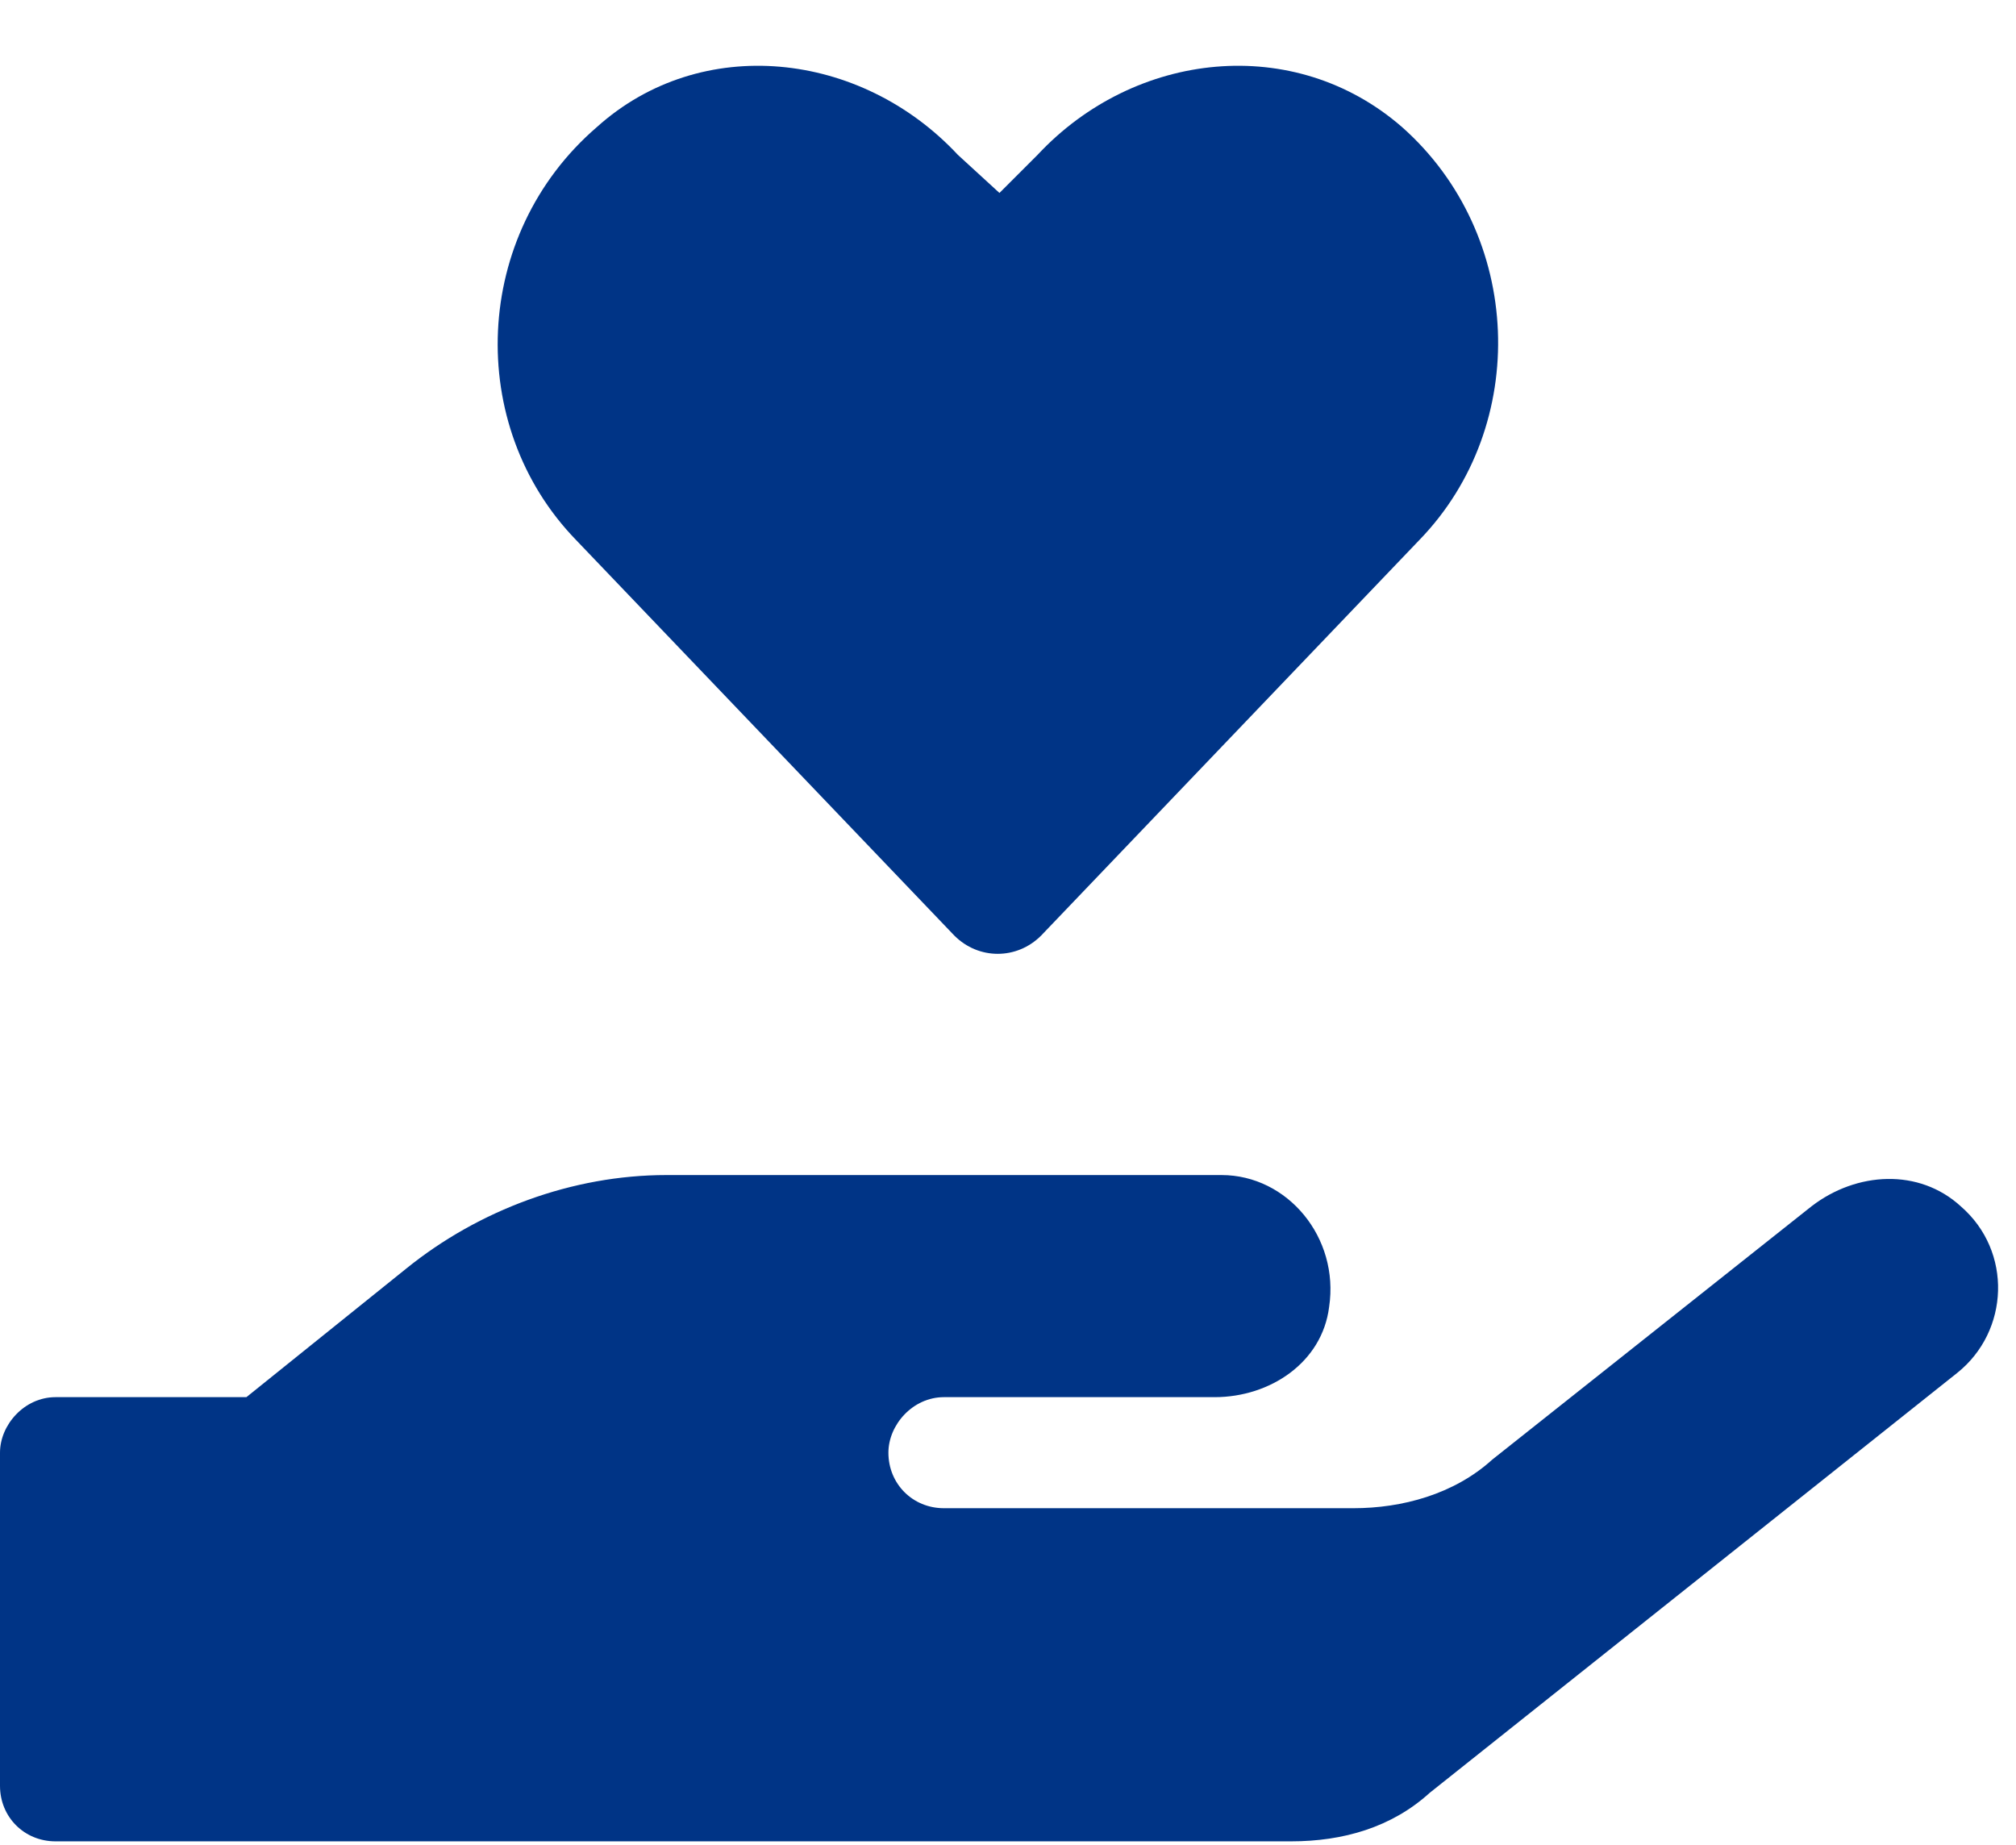
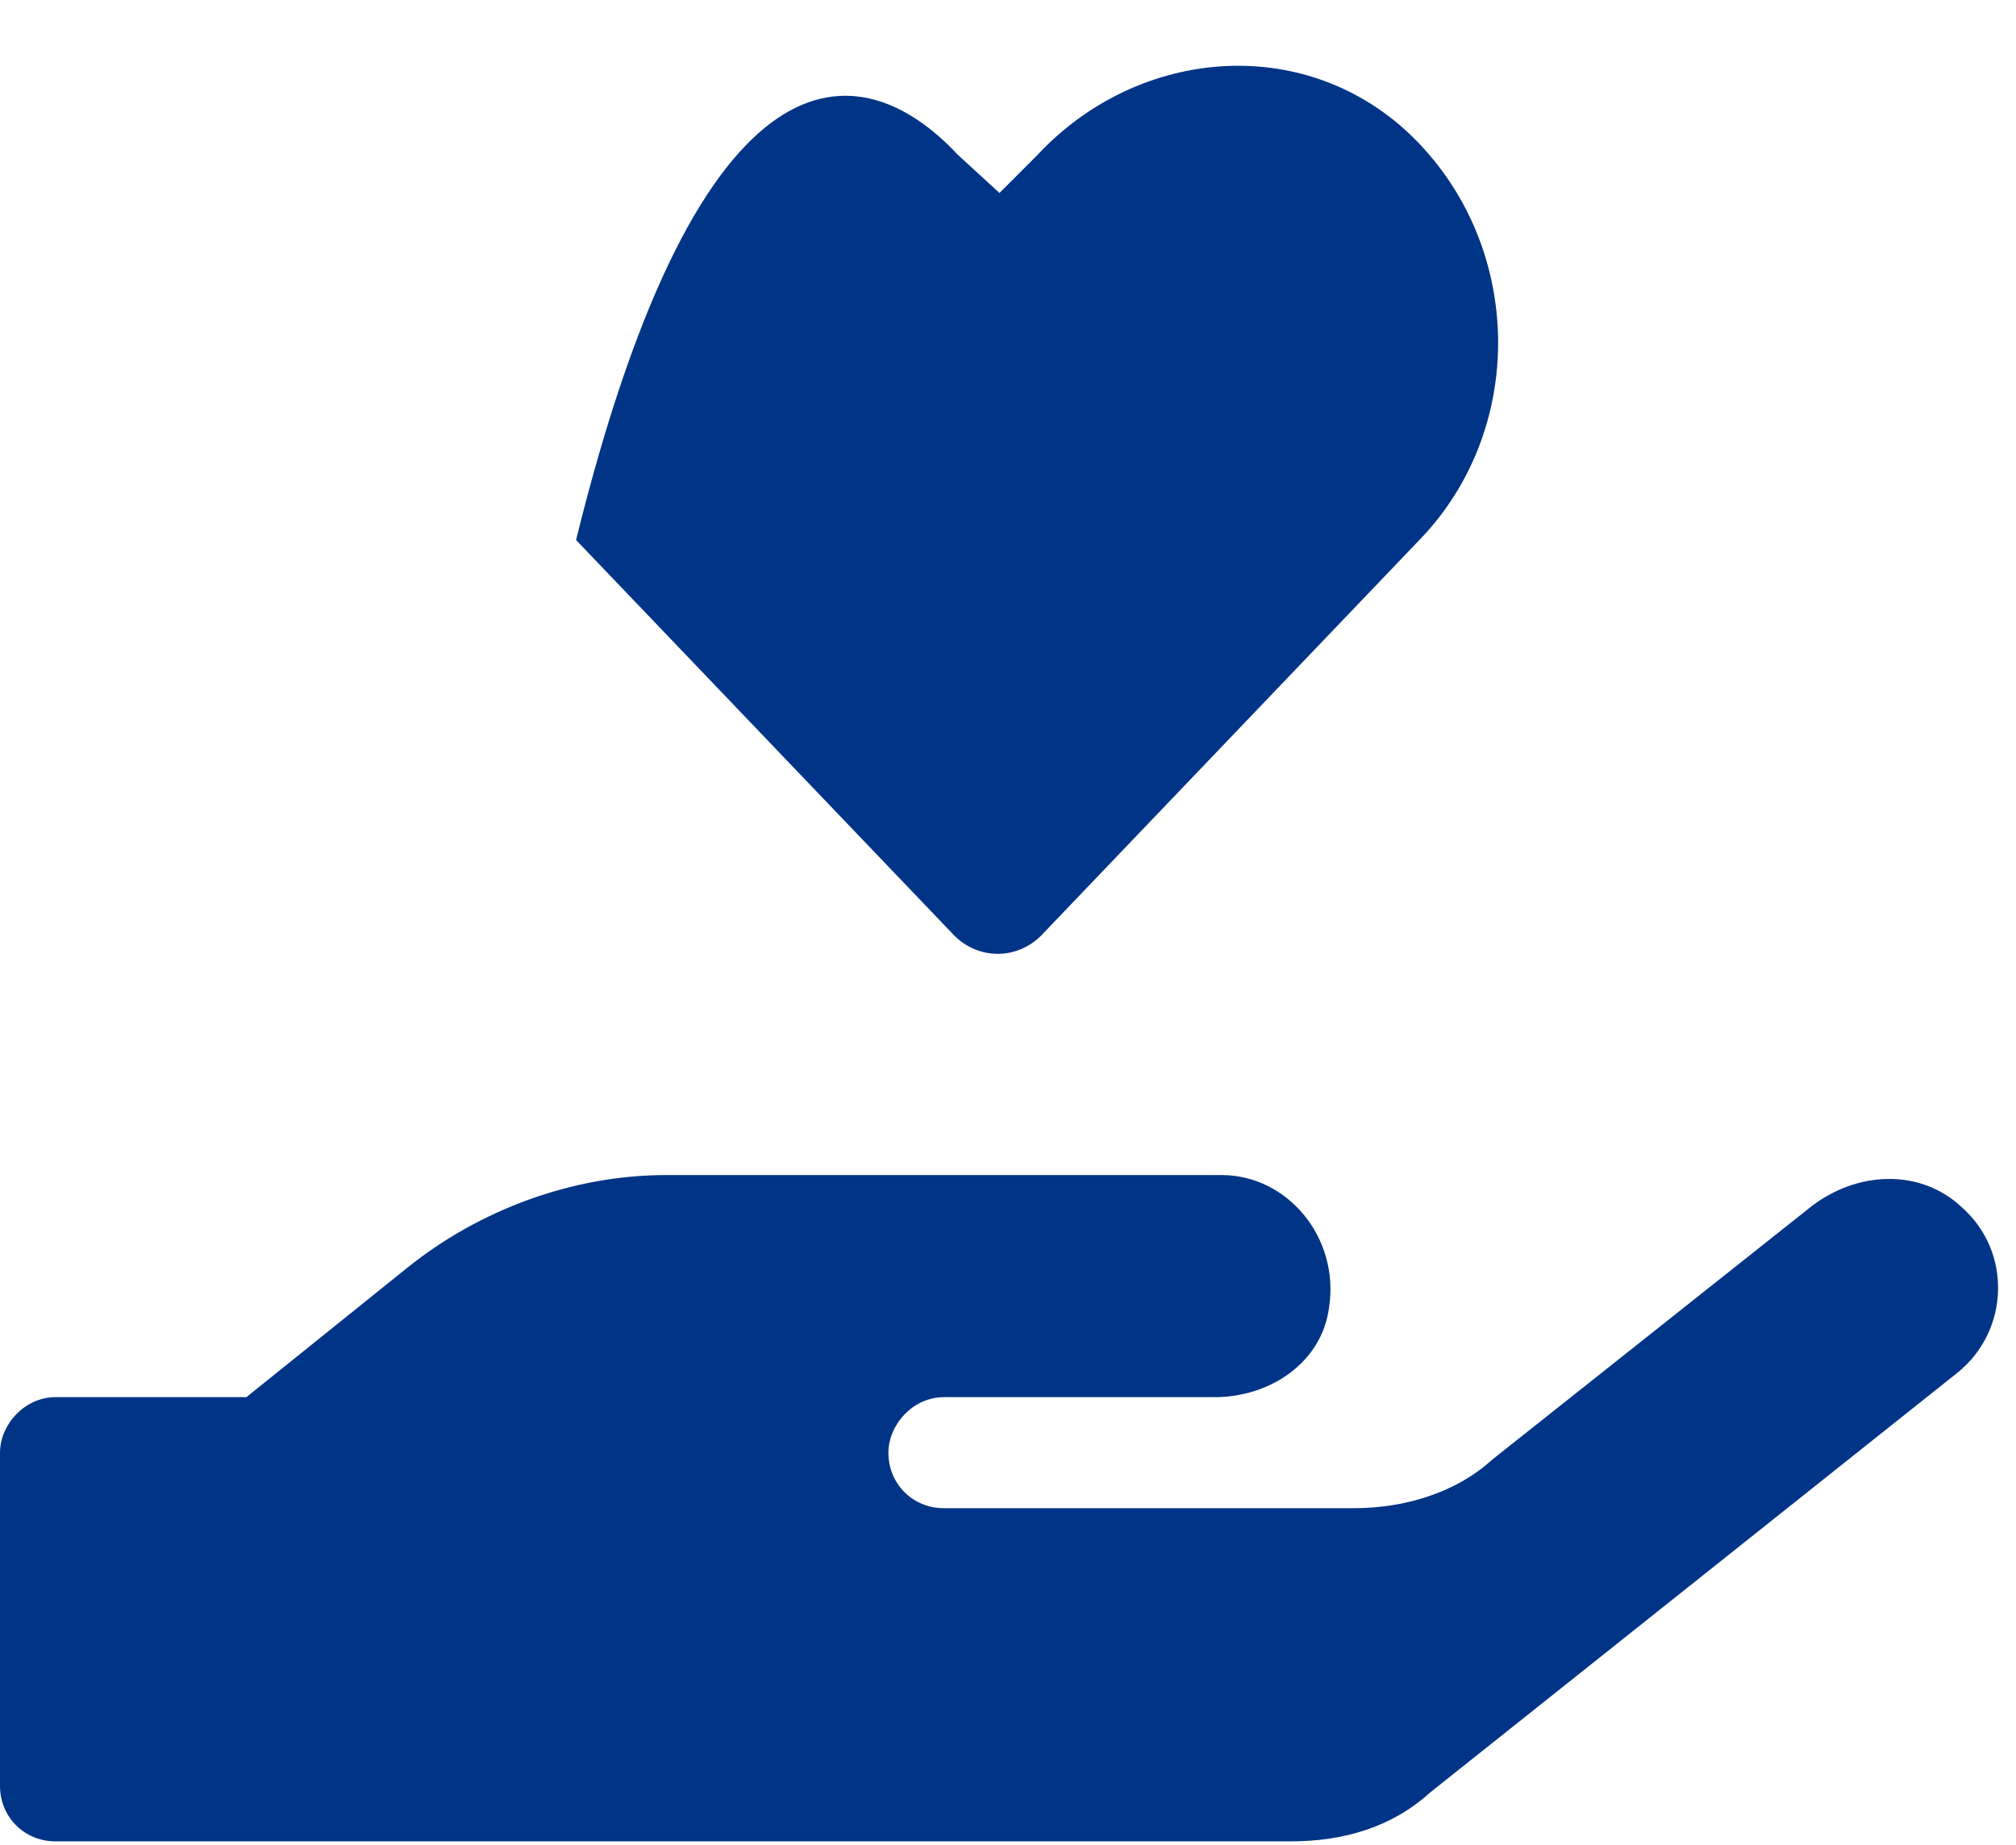
<svg xmlns="http://www.w3.org/2000/svg" width="59" height="54" viewBox="0 0 59 54" fill="none">
-   <path d="M27.93 27.382L16.859 15.804C13.609 12.452 13.812 6.866 17.469 3.718C20.516 0.976 25.188 1.483 28.031 4.53L29.25 5.647L30.367 4.53C33.211 1.483 37.883 0.976 41.031 3.718C44.586 6.866 44.789 12.452 41.539 15.804L30.469 27.382C29.758 28.093 28.641 28.093 27.93 27.382ZM57.383 35.304C58.906 36.624 58.805 38.96 57.281 40.179L41.844 52.468C40.727 53.483 39.305 53.89 37.781 53.89H1.625C0.711 53.89 0 53.179 0 52.265V42.515C0 41.702 0.711 40.89 1.625 40.89H7.211L11.883 37.132C14.016 35.405 16.758 34.39 19.5 34.39H35.75C37.68 34.39 39.203 36.218 38.898 38.249C38.695 39.874 37.172 40.89 35.547 40.89H27.625C26.711 40.89 26 41.702 26 42.515C26 43.429 26.711 44.14 27.625 44.14H39.609C41.031 44.14 42.555 43.733 43.672 42.718L53.016 35.304C54.336 34.288 56.164 34.187 57.383 35.304Z" fill="#003486" />
+   <path d="M27.93 27.382L16.859 15.804C20.516 0.976 25.188 1.483 28.031 4.53L29.25 5.647L30.367 4.53C33.211 1.483 37.883 0.976 41.031 3.718C44.586 6.866 44.789 12.452 41.539 15.804L30.469 27.382C29.758 28.093 28.641 28.093 27.93 27.382ZM57.383 35.304C58.906 36.624 58.805 38.96 57.281 40.179L41.844 52.468C40.727 53.483 39.305 53.89 37.781 53.89H1.625C0.711 53.89 0 53.179 0 52.265V42.515C0 41.702 0.711 40.89 1.625 40.89H7.211L11.883 37.132C14.016 35.405 16.758 34.39 19.5 34.39H35.75C37.68 34.39 39.203 36.218 38.898 38.249C38.695 39.874 37.172 40.89 35.547 40.89H27.625C26.711 40.89 26 41.702 26 42.515C26 43.429 26.711 44.14 27.625 44.14H39.609C41.031 44.14 42.555 43.733 43.672 42.718L53.016 35.304C54.336 34.288 56.164 34.187 57.383 35.304Z" fill="#003486" />
</svg>